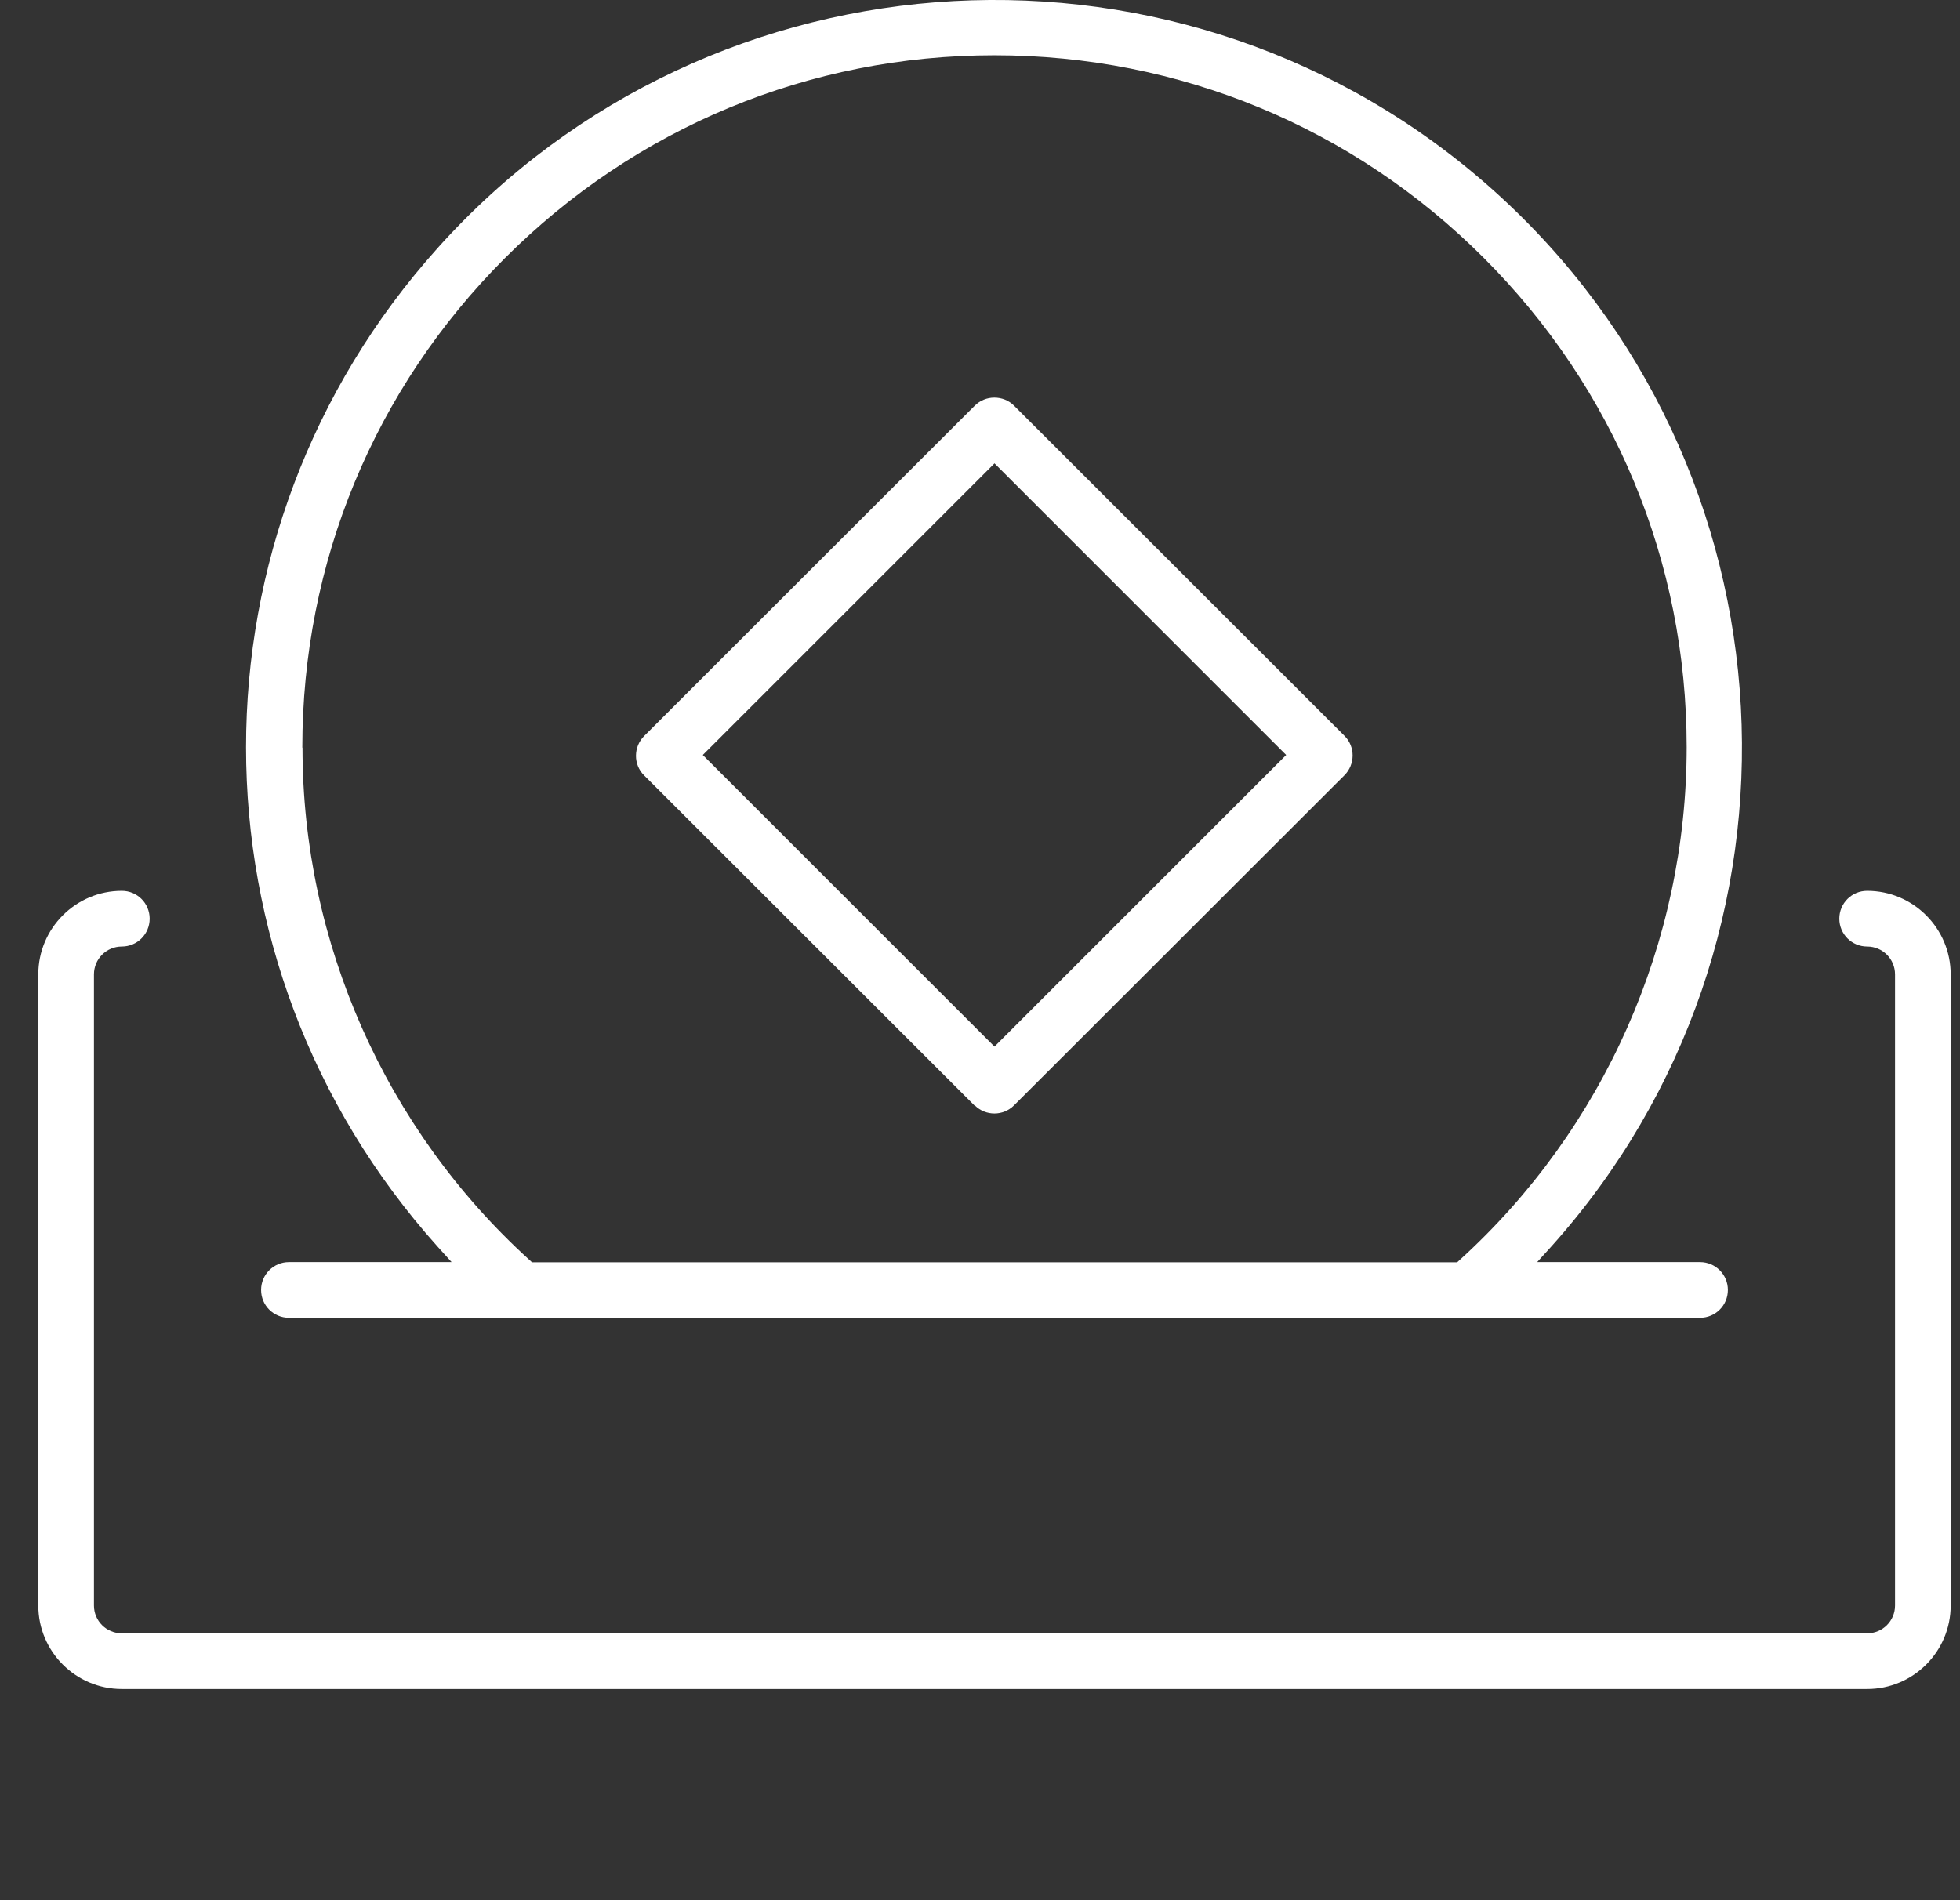
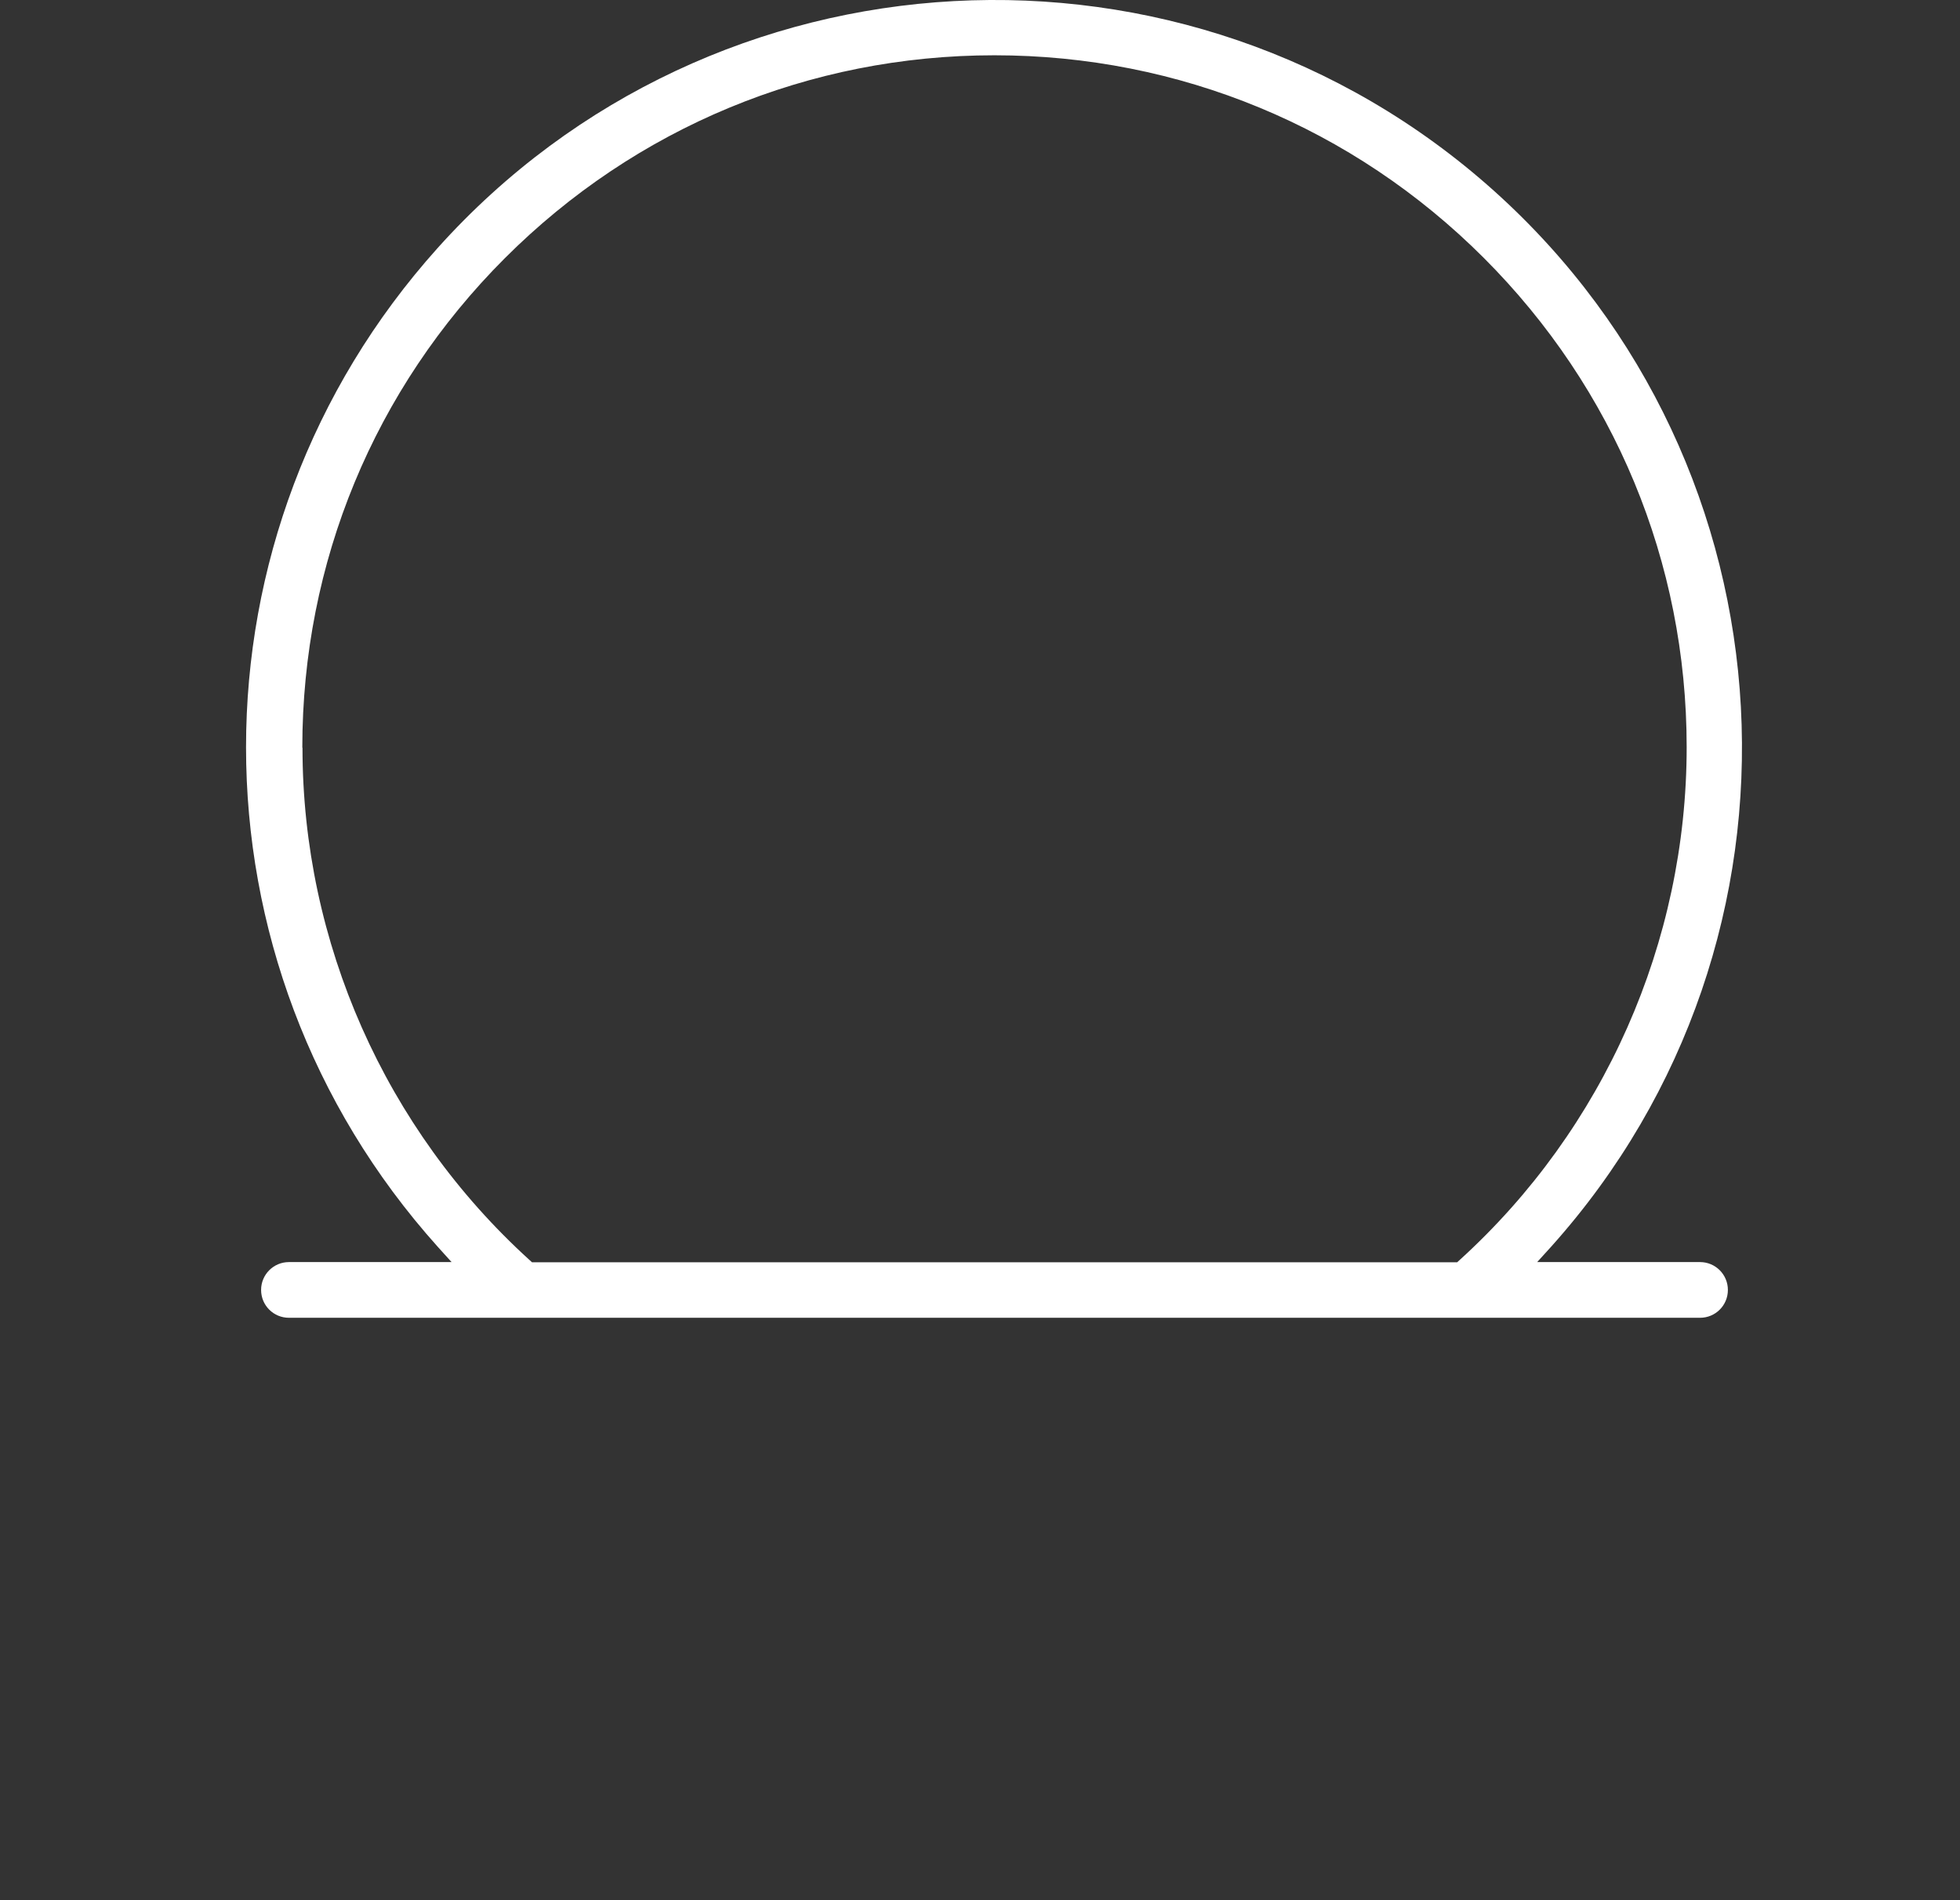
<svg xmlns="http://www.w3.org/2000/svg" width="33" height="32" viewBox="0 0 33 32" fill="none">
  <rect x="0" y="0" width="33" height="32" fill="#333333" stroke="none" />
-   <path d="M31.437 15.002C31.177 15.002 30.968 15.211 30.968 15.471C30.968 15.73 31.177 15.94 31.437 15.94C31.696 15.94 31.906 16.149 31.906 16.409V27.038C31.906 27.297 31.696 27.506 31.437 27.506H2.051C1.792 27.506 1.582 27.297 1.582 27.038V16.409C1.582 16.149 1.792 15.94 2.051 15.94C2.311 15.94 2.52 15.73 2.52 15.471C2.52 15.211 2.311 15.002 2.051 15.002C1.276 15.002 0.645 15.633 0.645 16.409V27.038C0.645 27.813 1.276 28.444 2.051 28.444H31.437C32.212 28.444 32.843 27.813 32.843 27.038V16.409C32.843 15.633 32.212 15.002 31.437 15.002Z" fill="white" />
  <path d="M7.603 21.254H4.865C4.605 21.254 4.396 21.464 4.396 21.723C4.396 21.983 4.605 22.192 4.865 22.192H28.623C28.883 22.192 29.092 21.983 29.092 21.723C29.092 21.464 28.883 21.254 28.623 21.254H25.881L26.116 20.995C30.752 15.827 30.32 7.849 25.153 3.213C19.982 -1.423 12.005 -0.991 7.369 4.176C3.067 8.969 3.067 16.199 7.369 20.995L7.603 21.254ZM5.09 12.589C5.09 9.475 6.299 6.549 8.5 4.348C10.701 2.147 13.627 0.931 16.741 0.931H16.744C19.854 0.931 22.78 2.141 24.981 4.342C27.182 6.543 28.398 9.469 28.398 12.582C28.398 15.865 27.007 19.01 24.578 21.217L24.534 21.257H8.957L8.913 21.217C6.487 19.013 5.093 15.871 5.093 12.592L5.09 12.589Z" fill="white" />
-   <path d="M16.413 18.616C16.594 18.797 16.891 18.797 17.072 18.616L22.637 13.055C22.818 12.873 22.821 12.573 22.637 12.392L17.072 6.83C16.981 6.74 16.863 6.696 16.741 6.696C16.619 6.696 16.5 6.743 16.409 6.834L10.845 12.395C10.664 12.576 10.66 12.876 10.845 13.058L16.409 18.619L16.413 18.616ZM16.744 7.803L21.655 12.714L16.744 17.625L11.833 12.714L16.744 7.803Z" fill="white" />
</svg>